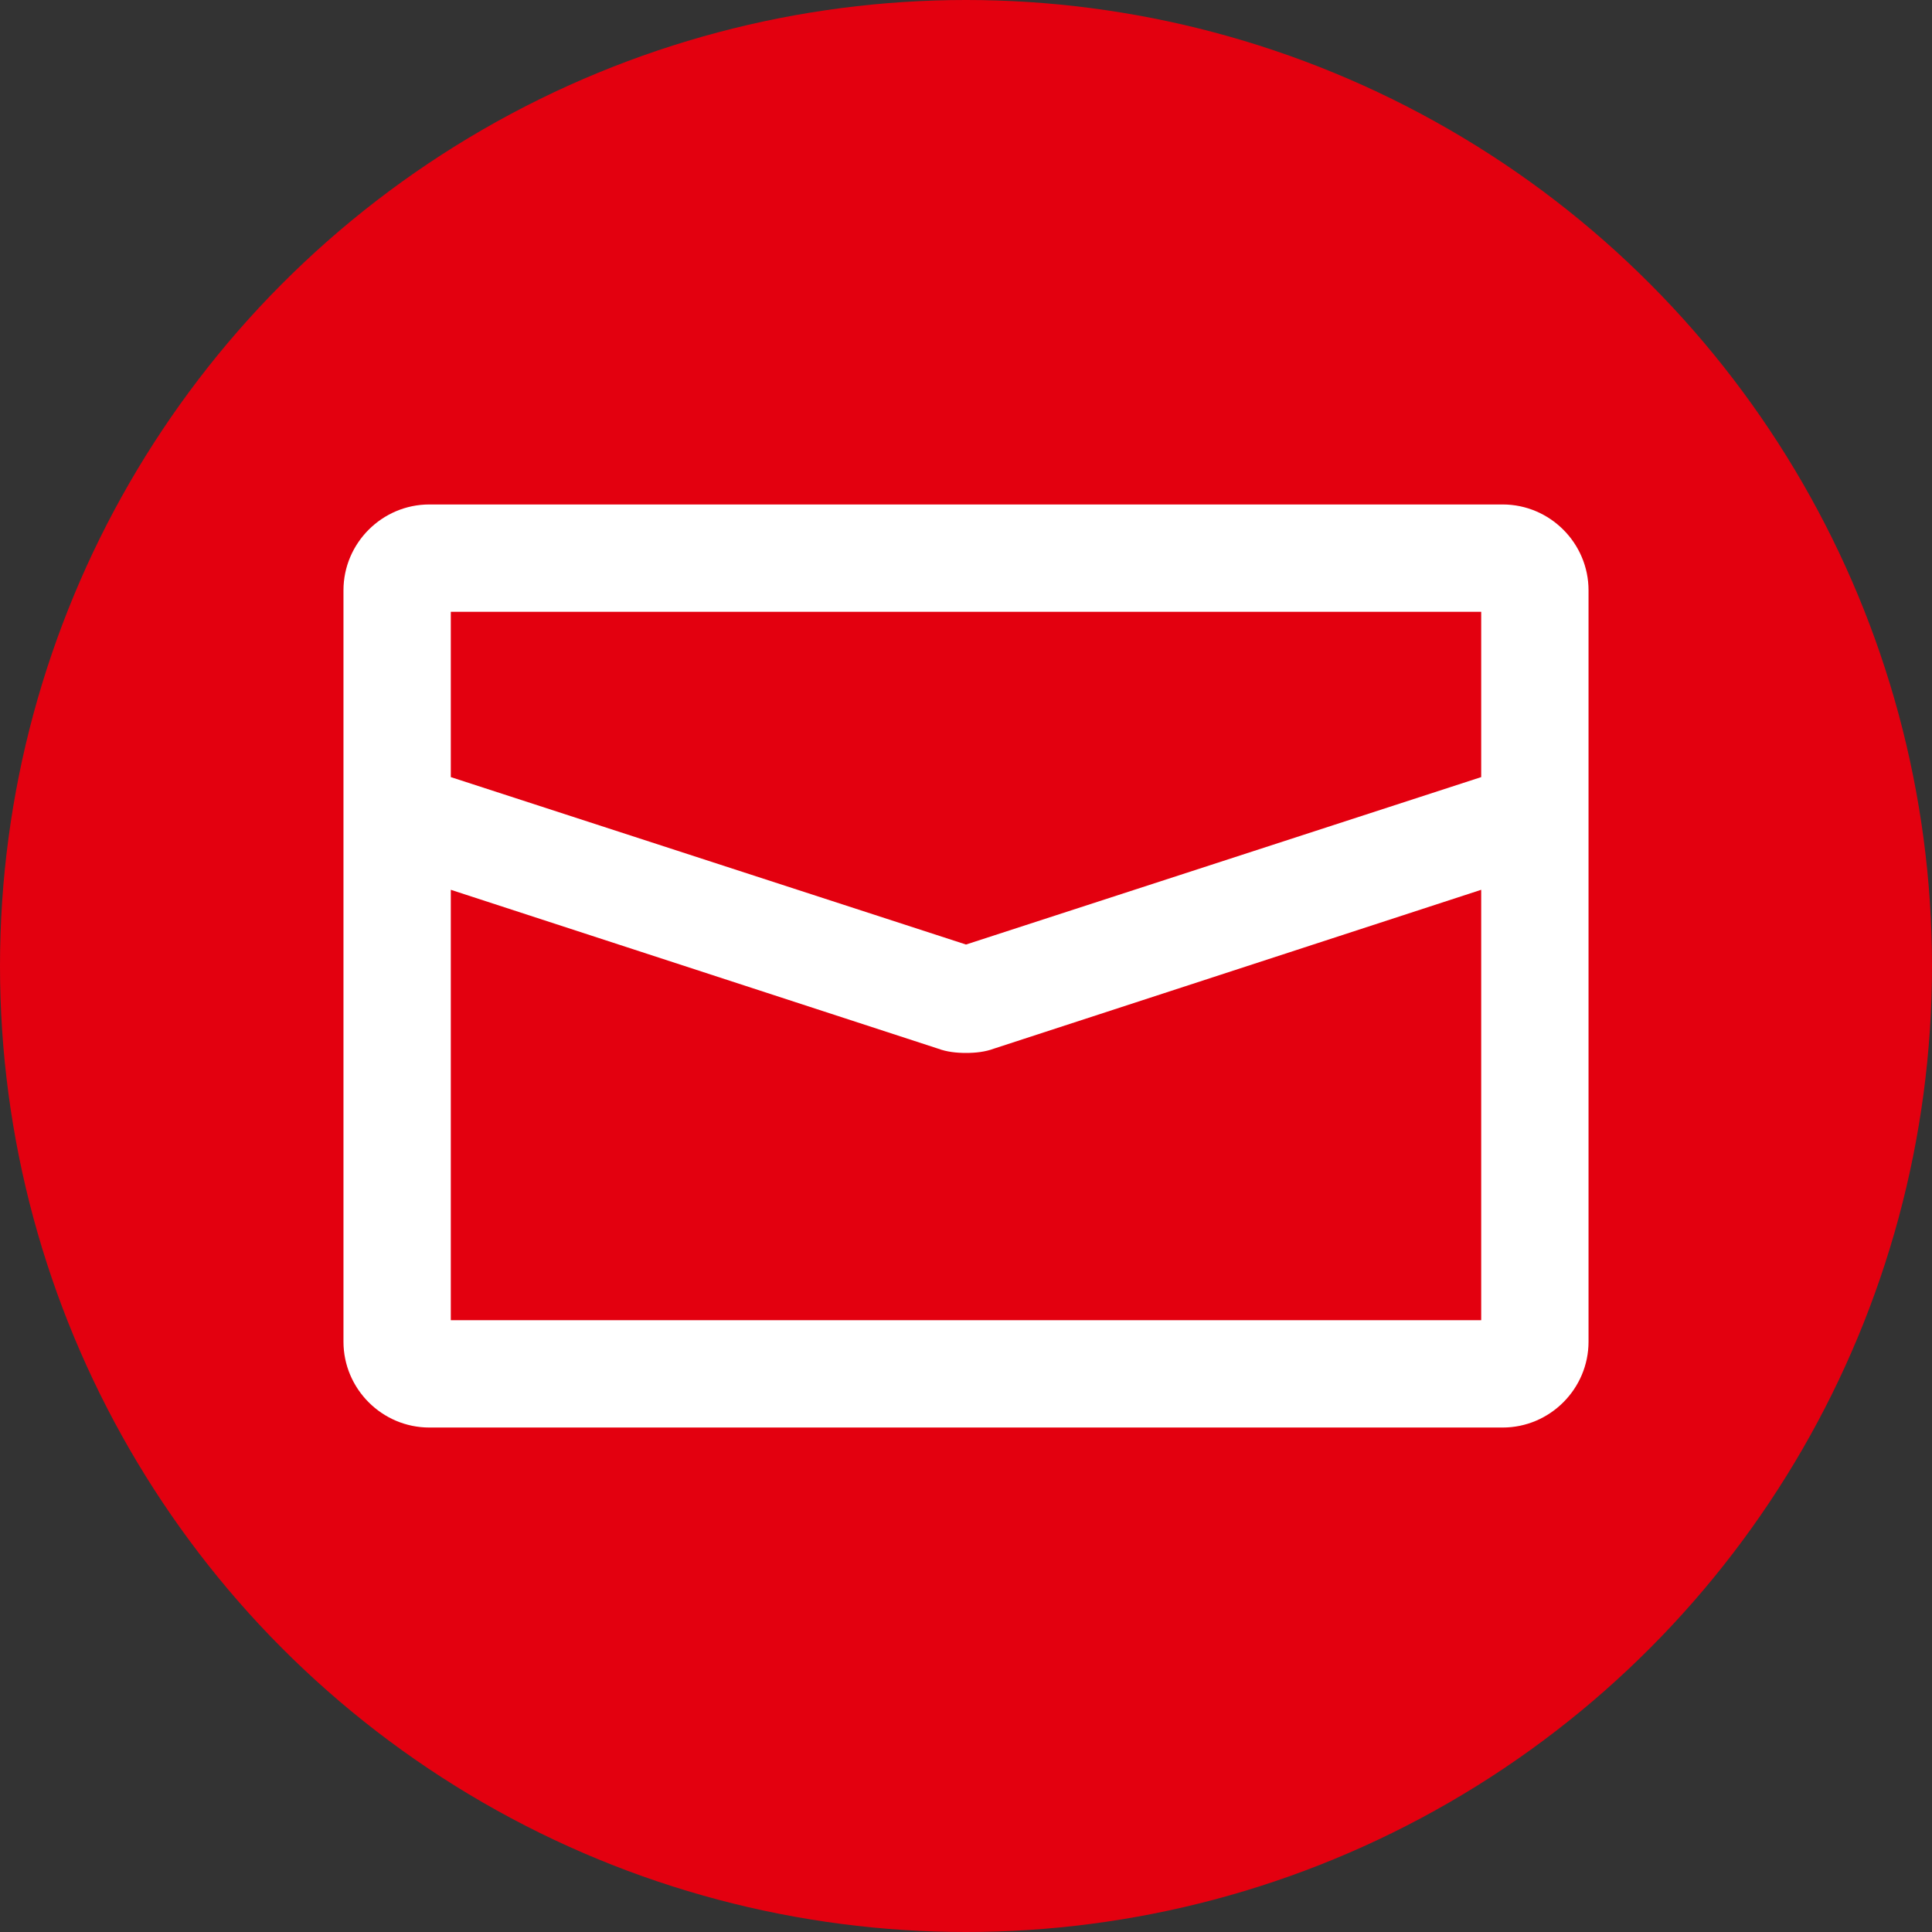
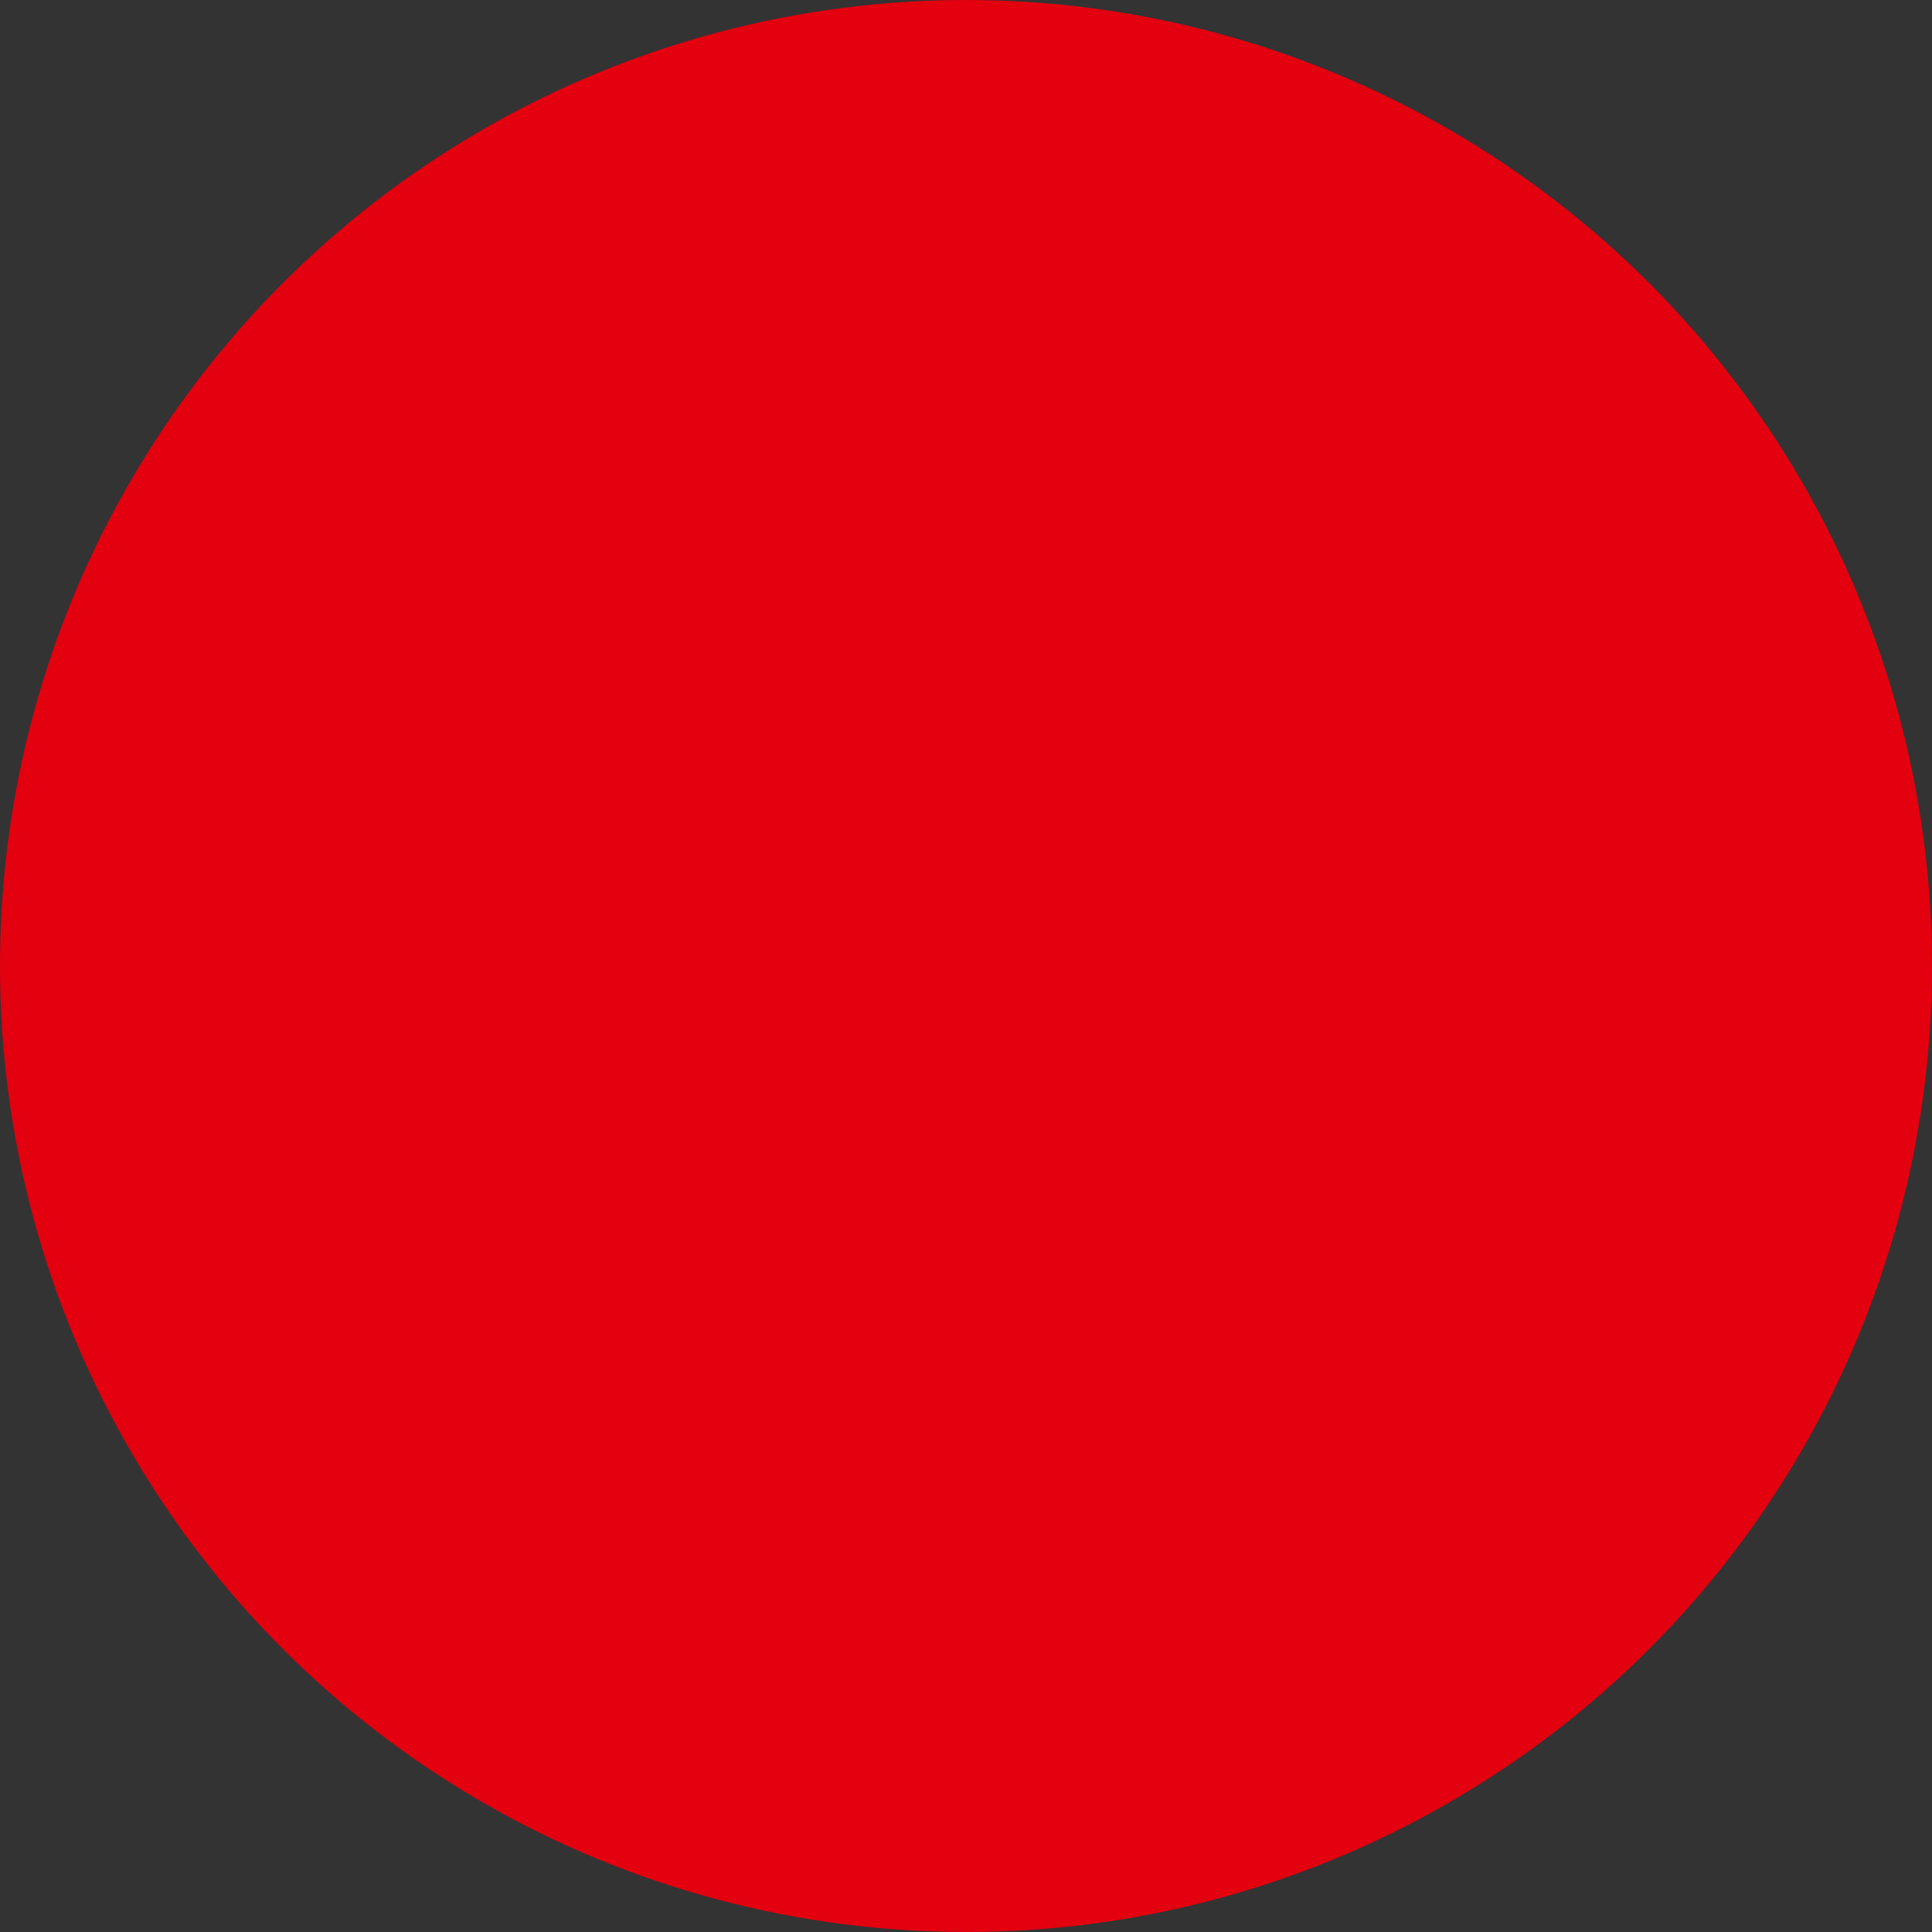
<svg xmlns="http://www.w3.org/2000/svg" version="1.1" id="Ebene_1" x="0px" y="0px" viewBox="0 0 180 180" style="enable-background:new 0 0 180 180;" xml:space="preserve">
  <rect x="0" y="0" width="180" height="180" fill="#333333" stroke="none" />
  <style type="text/css">
	.st0{fill:#E3000F;}
	.st1{fill:#FFFFFF;}
	.st2{fill:#ECF2F5;}
</style>
  <g id="icon-kreise_00000044176614794690446070000002339171387922219652_">
    <circle class="st0" cx="90" cy="90" r="90" />
  </g>
  <g id="Inhalt_00000098914906970789716730000003693732072421949346_">
-     <path class="st1" d="M140,47H40c-4.4,0-8,3.6-8,8v70c0,4.4,3.6,8,8,8h100c4.4,0,8-3.6,8-8V55C148,50.6,144.4,47,140,47z M138,57   v15.4L90,88L42,72.4V57H138z M42,123V82.9l45.4,14.8c0.8,0.3,1.7,0.4,2.6,0.4c0.9,0,1.8-0.1,2.6-0.4L138,82.9V123H42z" />
-   </g>
+     </g>
</svg>